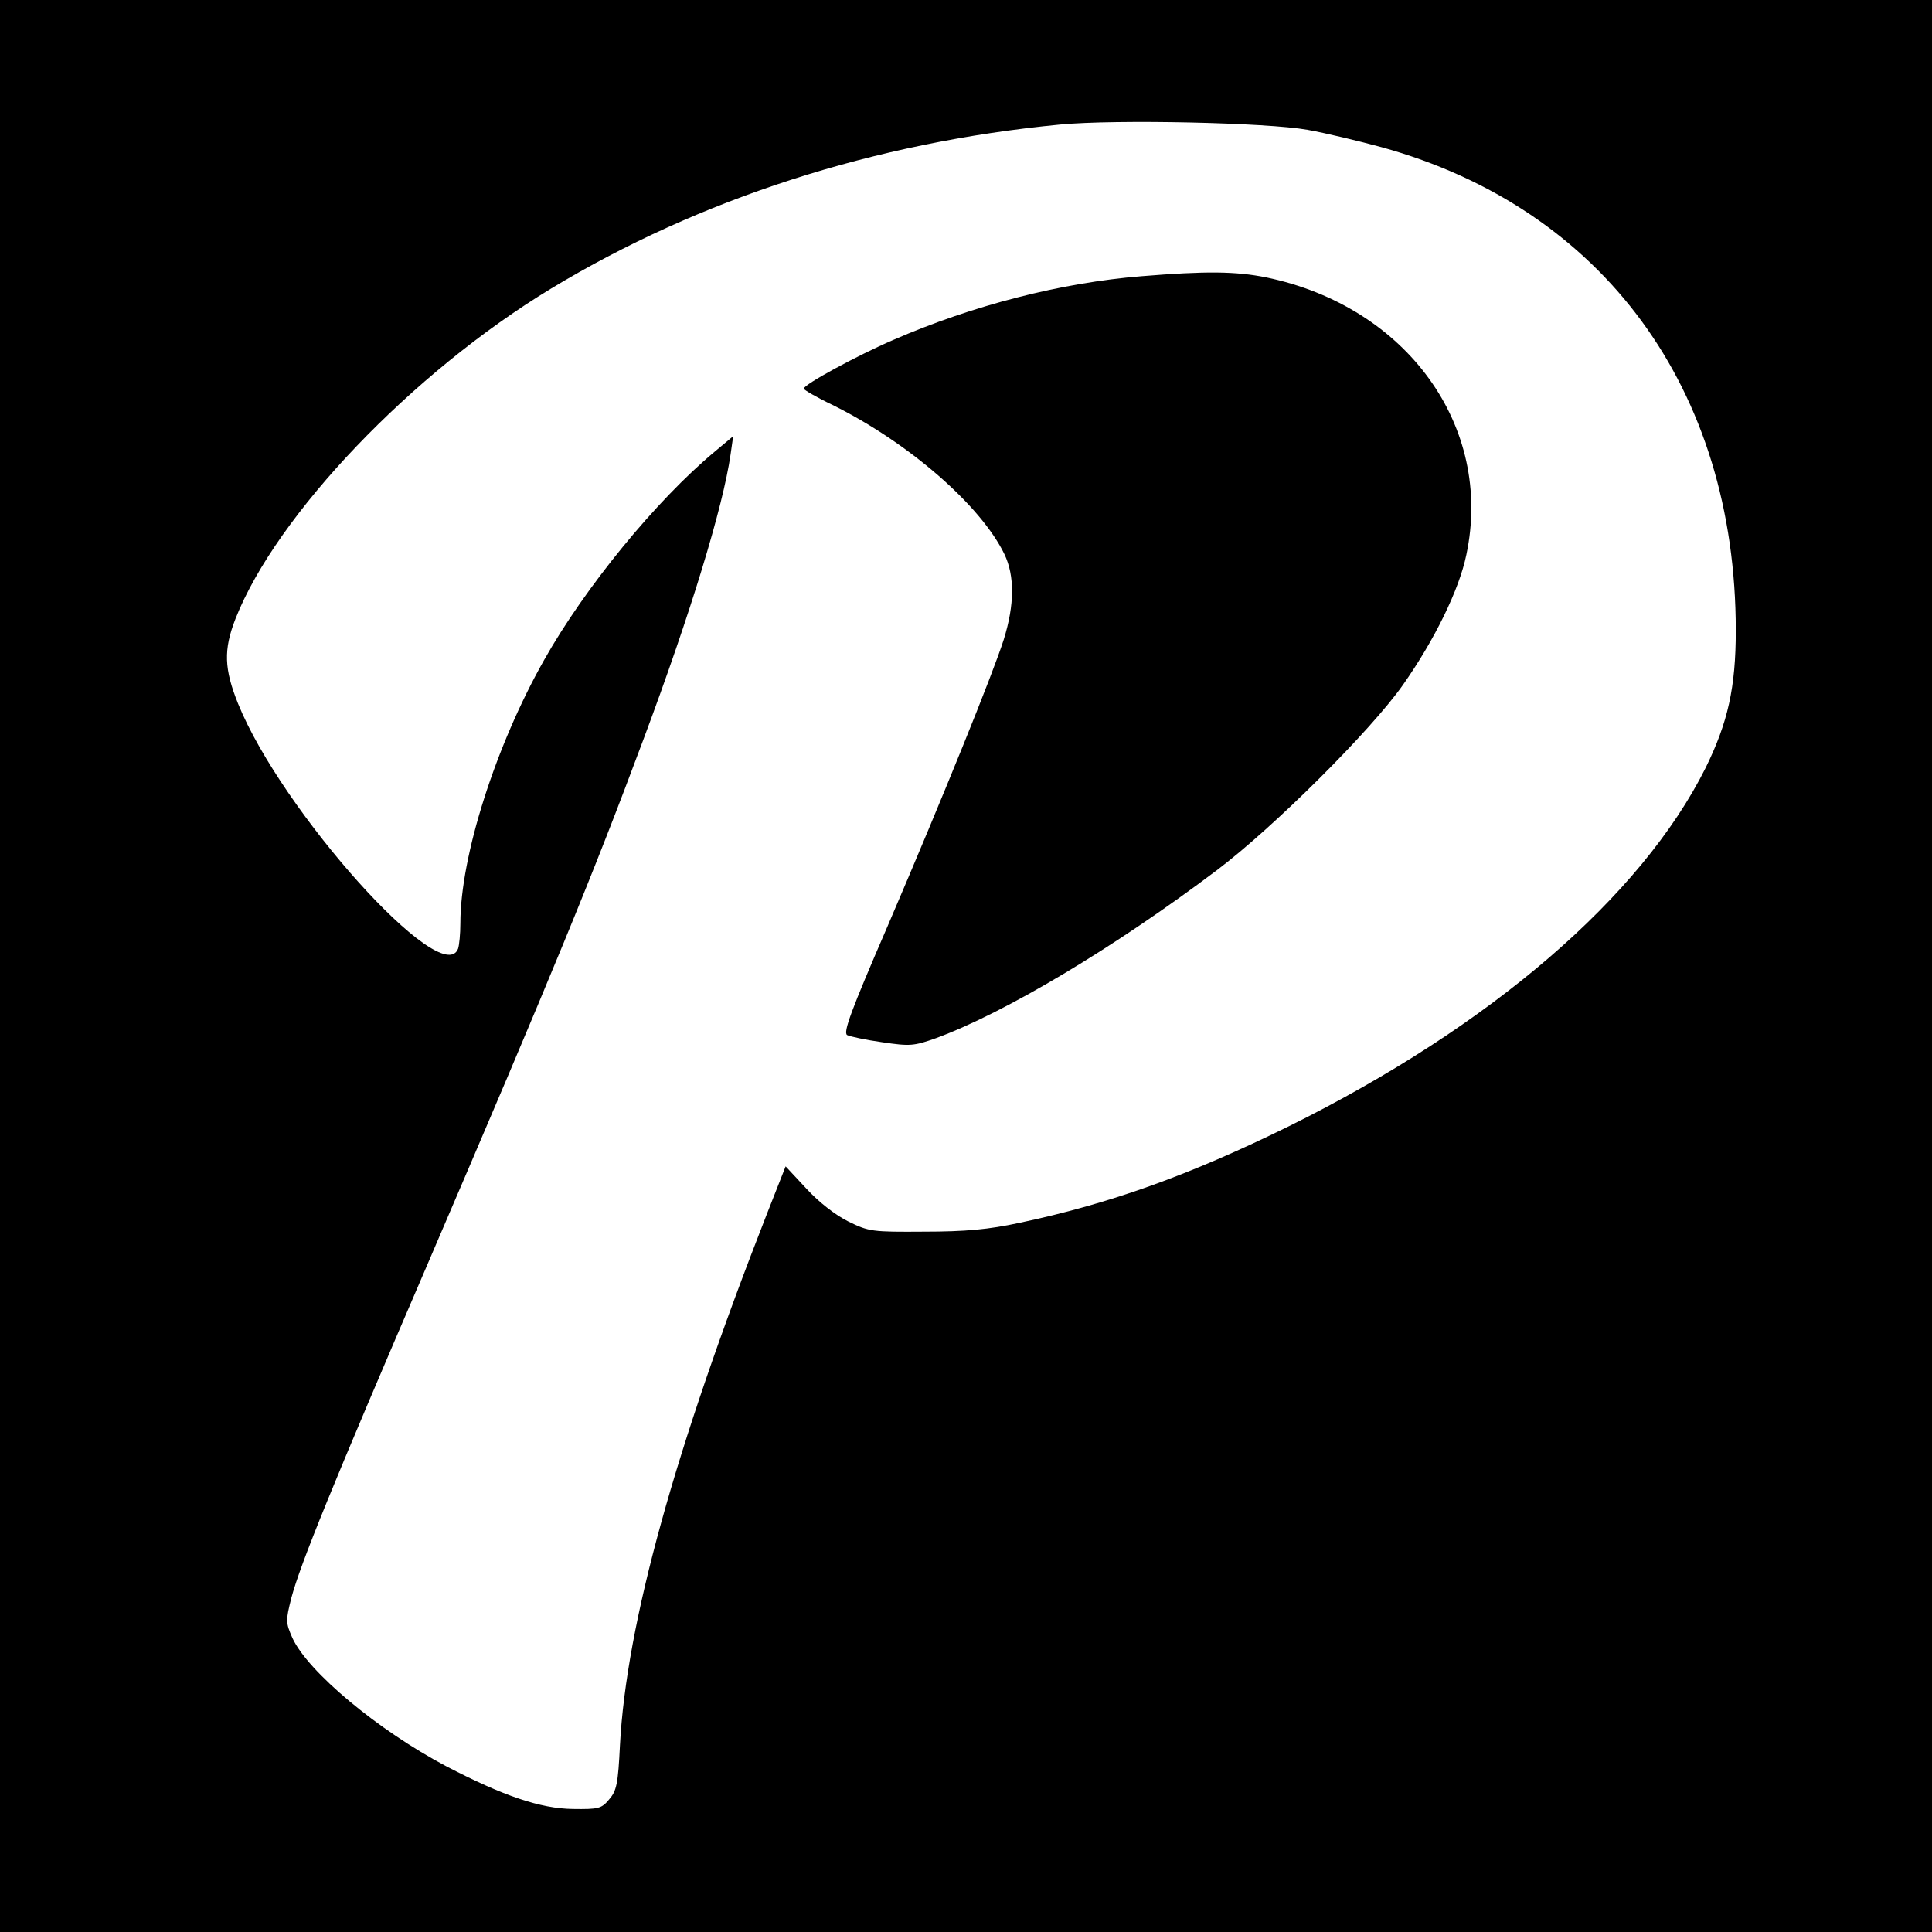
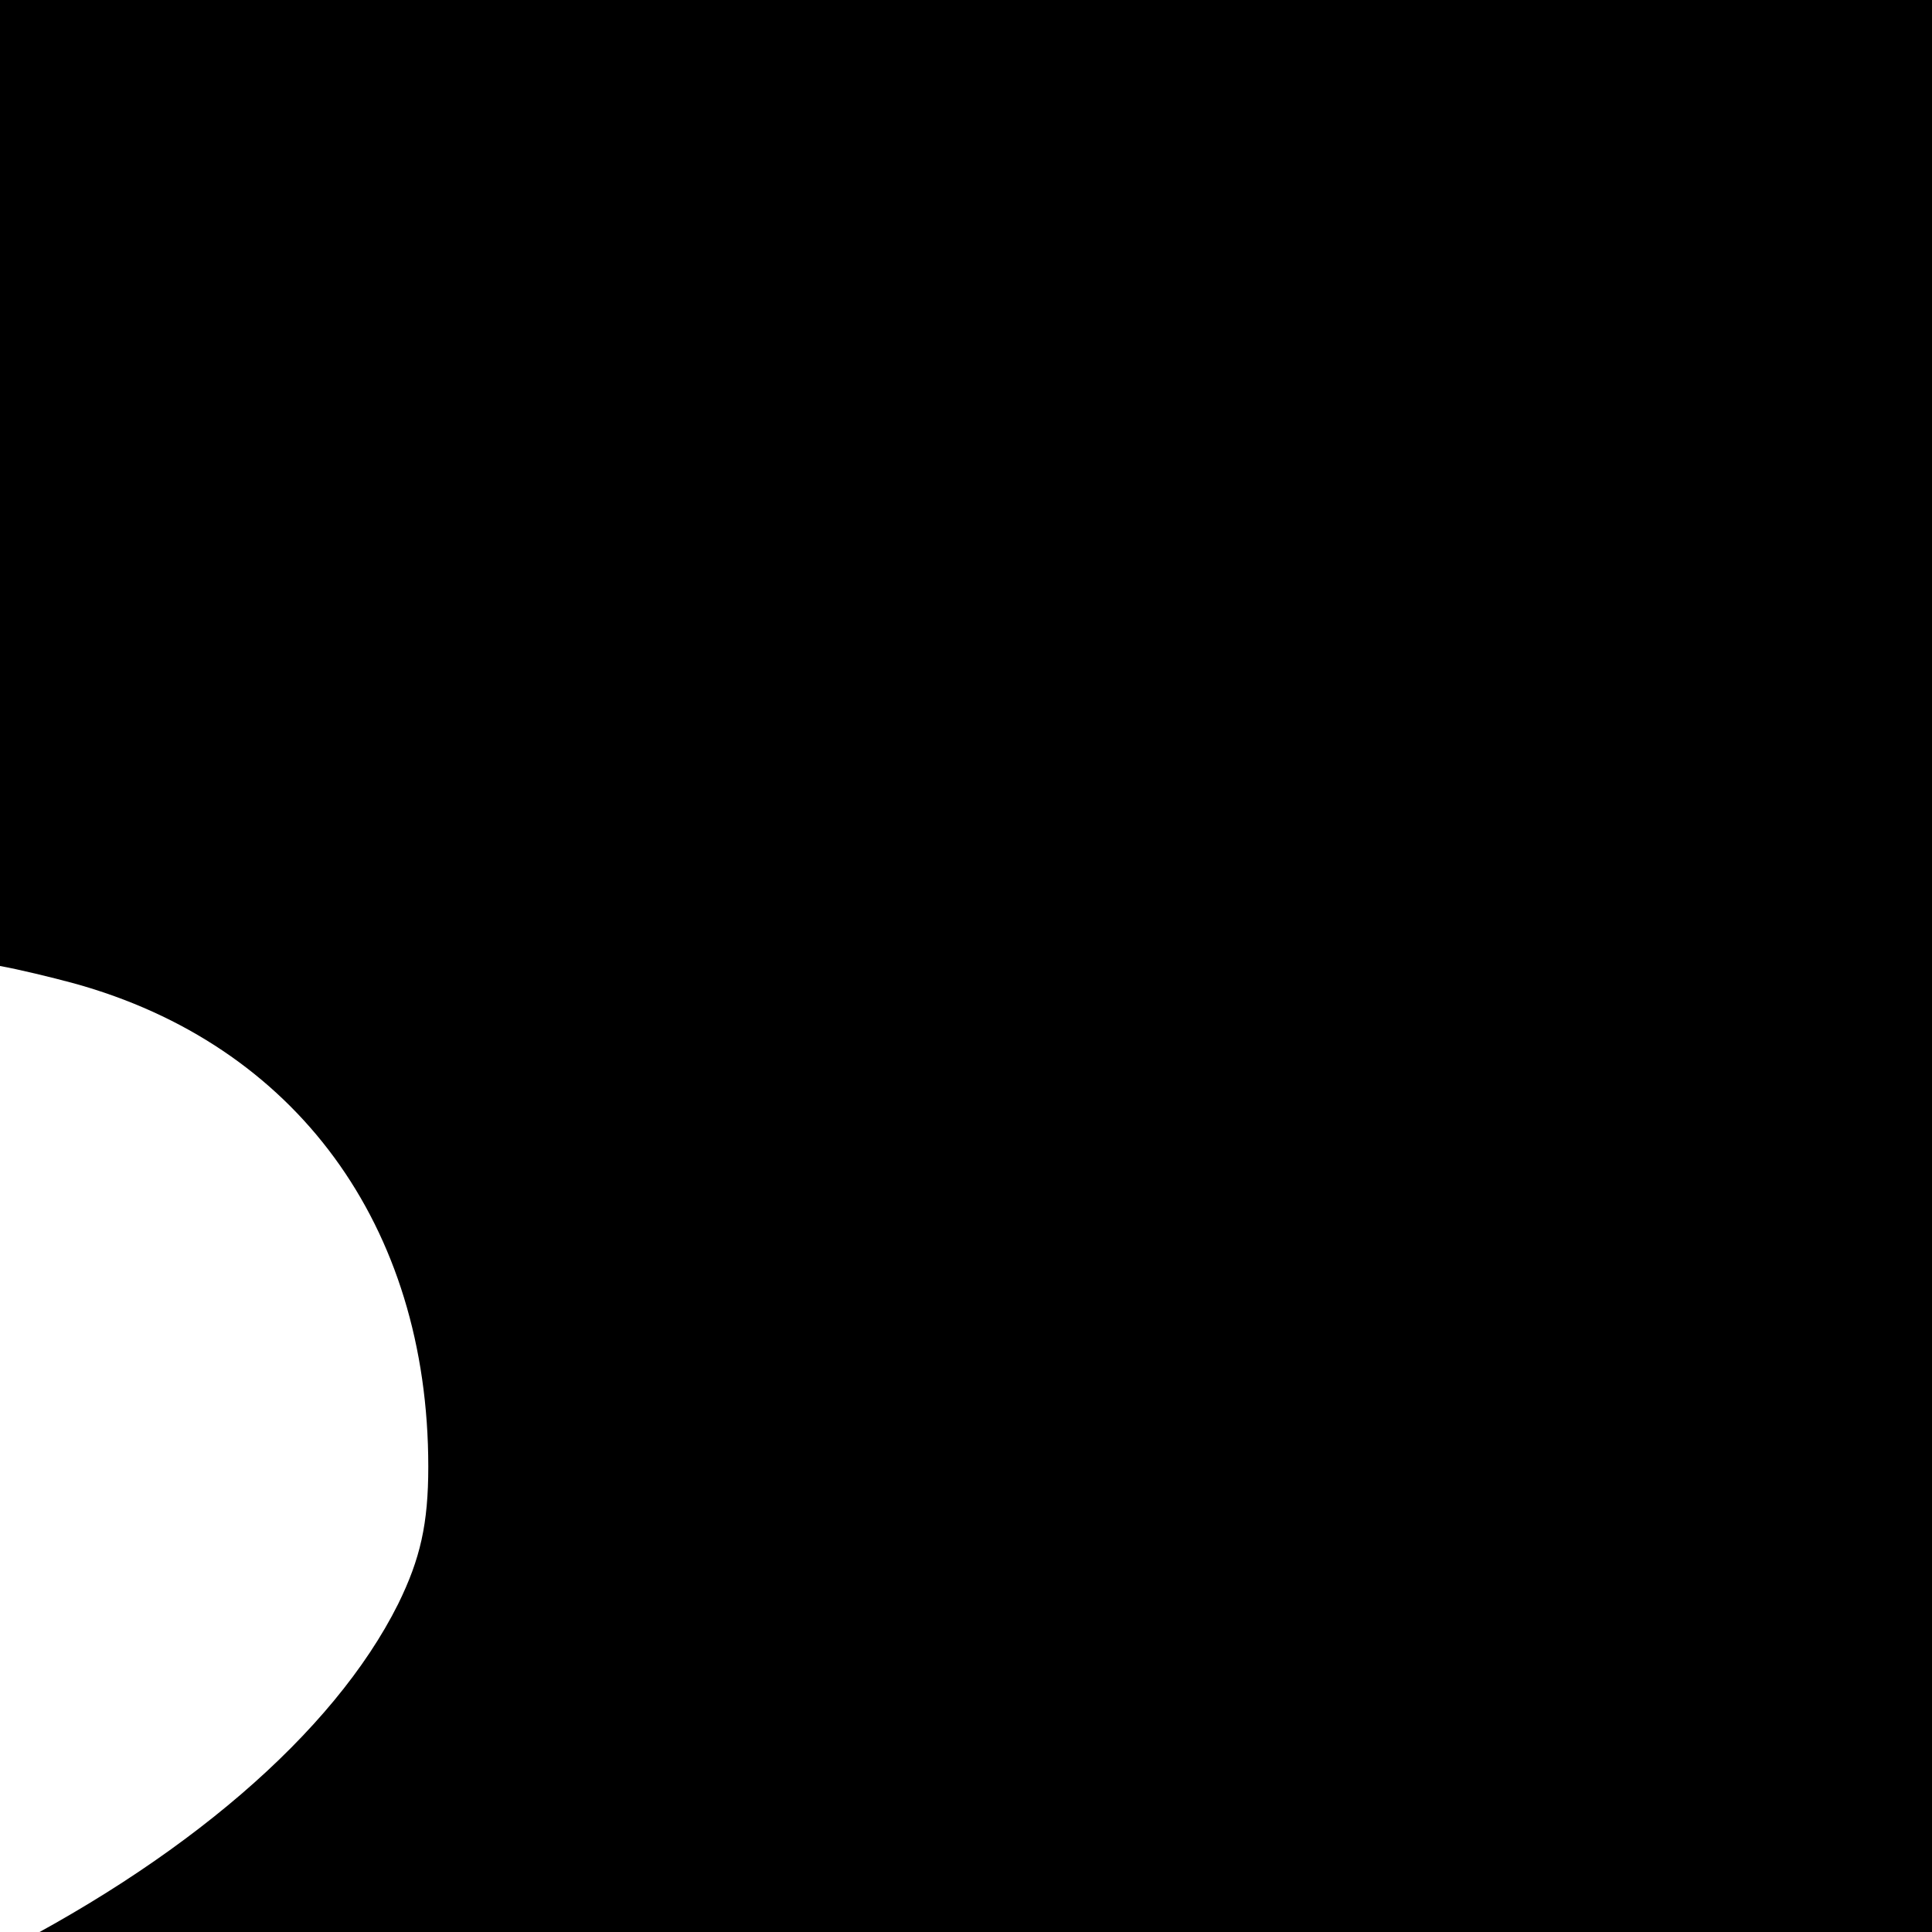
<svg xmlns="http://www.w3.org/2000/svg" version="1.0" width="512pt" height="512pt" viewBox="0 0 512 512" preserveAspectRatio="xMidYMid meet">
  <g transform="translate(0,512) scale(0.1,-0.1)" fill="#000000" stroke="none">
-     <path d="M0 2560 l0 -2560 2560 0 2560 0 0 2560 0 2560 -2560 0 -2560 0 0 -2560z m3465 2216 c50 -9 137 -30 196 -46 587 -162 939 -641 939 -1281 0 -151 -21 -244 -80 -364 -171 -342 -570 -685 -1105 -950 -262 -129 -473 -205 -715 -256 -79 -17 -141 -23 -250 -23 -139 -1 -147 0 -202 27 -34 17 -78 51 -111 87 l-55 59 -50 -127 c-244 -623 -372 -1086 -389 -1406 -5 -104 -9 -122 -29 -145 -20 -24 -28 -26 -96 -25 -86 1 -185 35 -335 113 -182 96 -367 251 -408 340 -18 41 -18 46 -3 106 24 90 108 297 362 887 331 771 438 1031 571 1388 126 337 211 617 231 755 l7 49 -49 -41 c-155 -129 -344 -360 -452 -552 -128 -226 -222 -520 -222 -698 0 -28 -3 -58 -6 -67 -42 -110 -467 363 -583 649 -37 92 -39 143 -7 225 108 275 468 652 836 875 393 238 859 388 1350 435 149 14 549 5 655 -14z" />
-     <path d="M3025 4388 c-212 -17 -447 -77 -658 -169 -95 -41 -237 -118 -237 -129 0 -3 34 -23 76 -43 202 -100 393 -266 456 -396 27 -57 27 -133 -2 -226 -29 -91 -158 -410 -308 -760 -97 -224 -118 -281 -107 -288 8 -4 50 -13 93 -19 74 -11 84 -10 143 11 182 67 471 239 744 445 151 114 408 370 493 491 83 118 149 252 168 345 72 340 -158 658 -531 735 -80 16 -159 17 -330 3z" />
+     <path d="M0 2560 l0 -2560 2560 0 2560 0 0 2560 0 2560 -2560 0 -2560 0 0 -2560z c50 -9 137 -30 196 -46 587 -162 939 -641 939 -1281 0 -151 -21 -244 -80 -364 -171 -342 -570 -685 -1105 -950 -262 -129 -473 -205 -715 -256 -79 -17 -141 -23 -250 -23 -139 -1 -147 0 -202 27 -34 17 -78 51 -111 87 l-55 59 -50 -127 c-244 -623 -372 -1086 -389 -1406 -5 -104 -9 -122 -29 -145 -20 -24 -28 -26 -96 -25 -86 1 -185 35 -335 113 -182 96 -367 251 -408 340 -18 41 -18 46 -3 106 24 90 108 297 362 887 331 771 438 1031 571 1388 126 337 211 617 231 755 l7 49 -49 -41 c-155 -129 -344 -360 -452 -552 -128 -226 -222 -520 -222 -698 0 -28 -3 -58 -6 -67 -42 -110 -467 363 -583 649 -37 92 -39 143 -7 225 108 275 468 652 836 875 393 238 859 388 1350 435 149 14 549 5 655 -14z" />
  </g>
</svg>